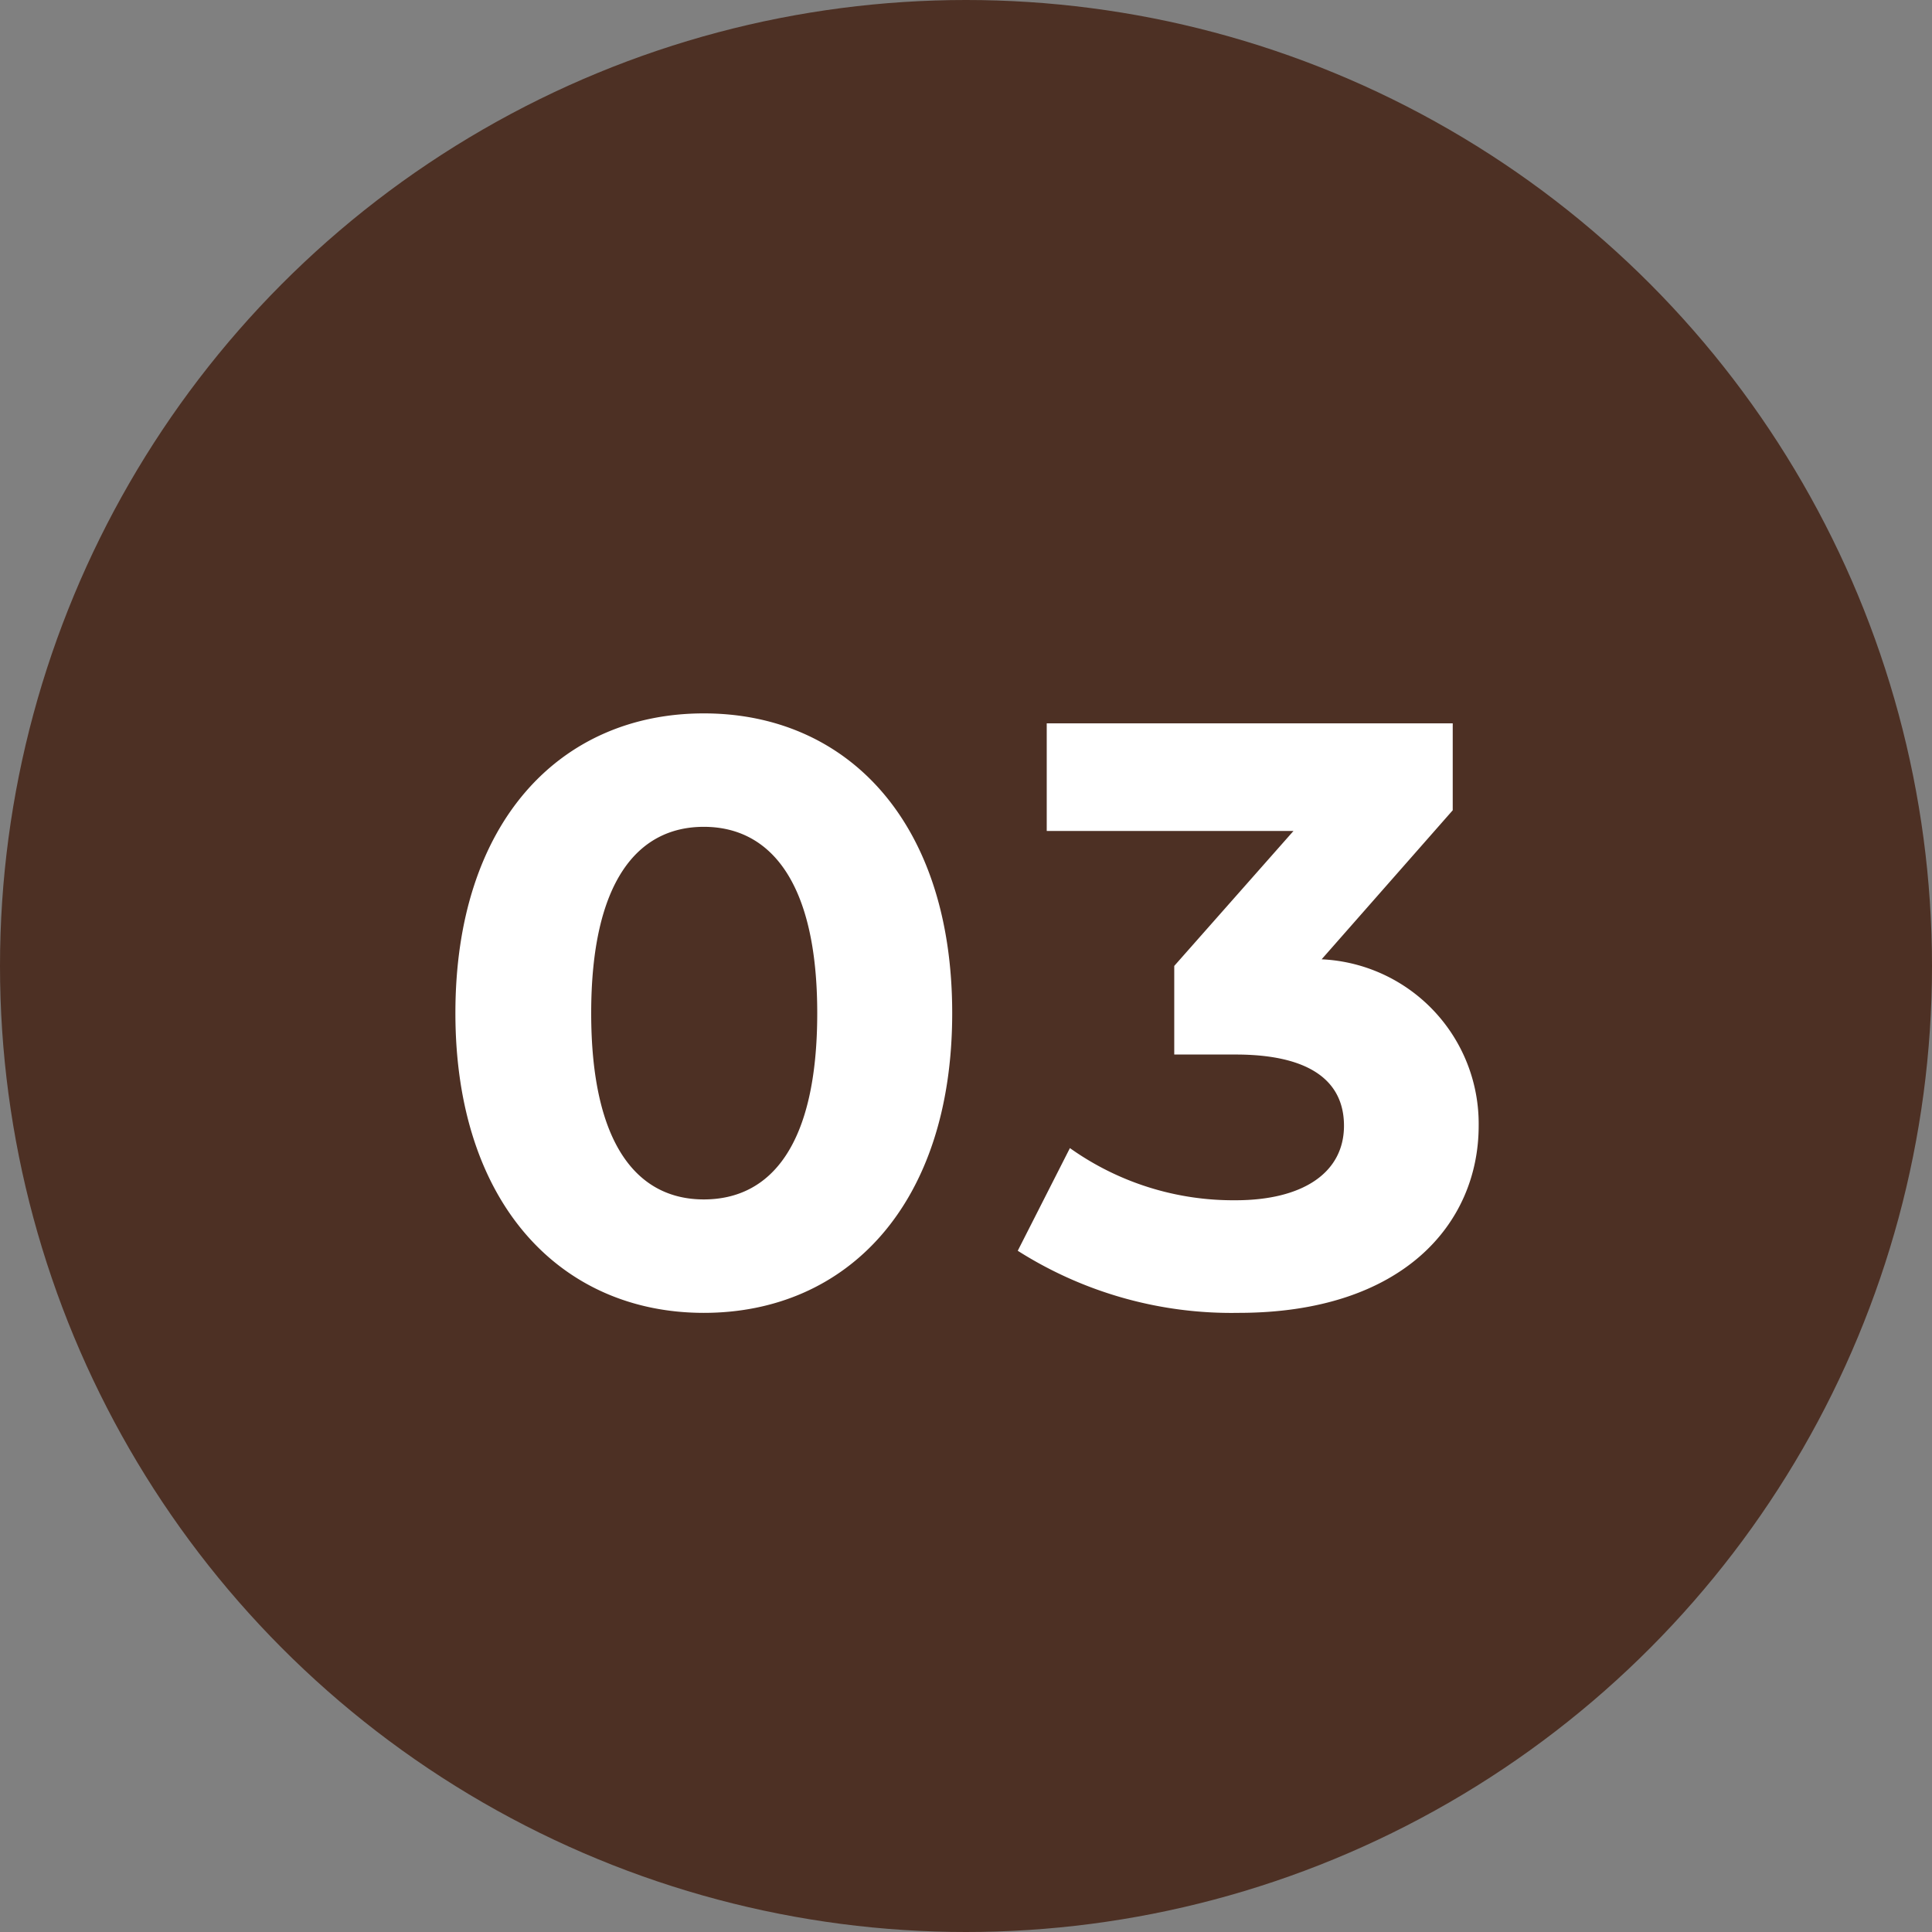
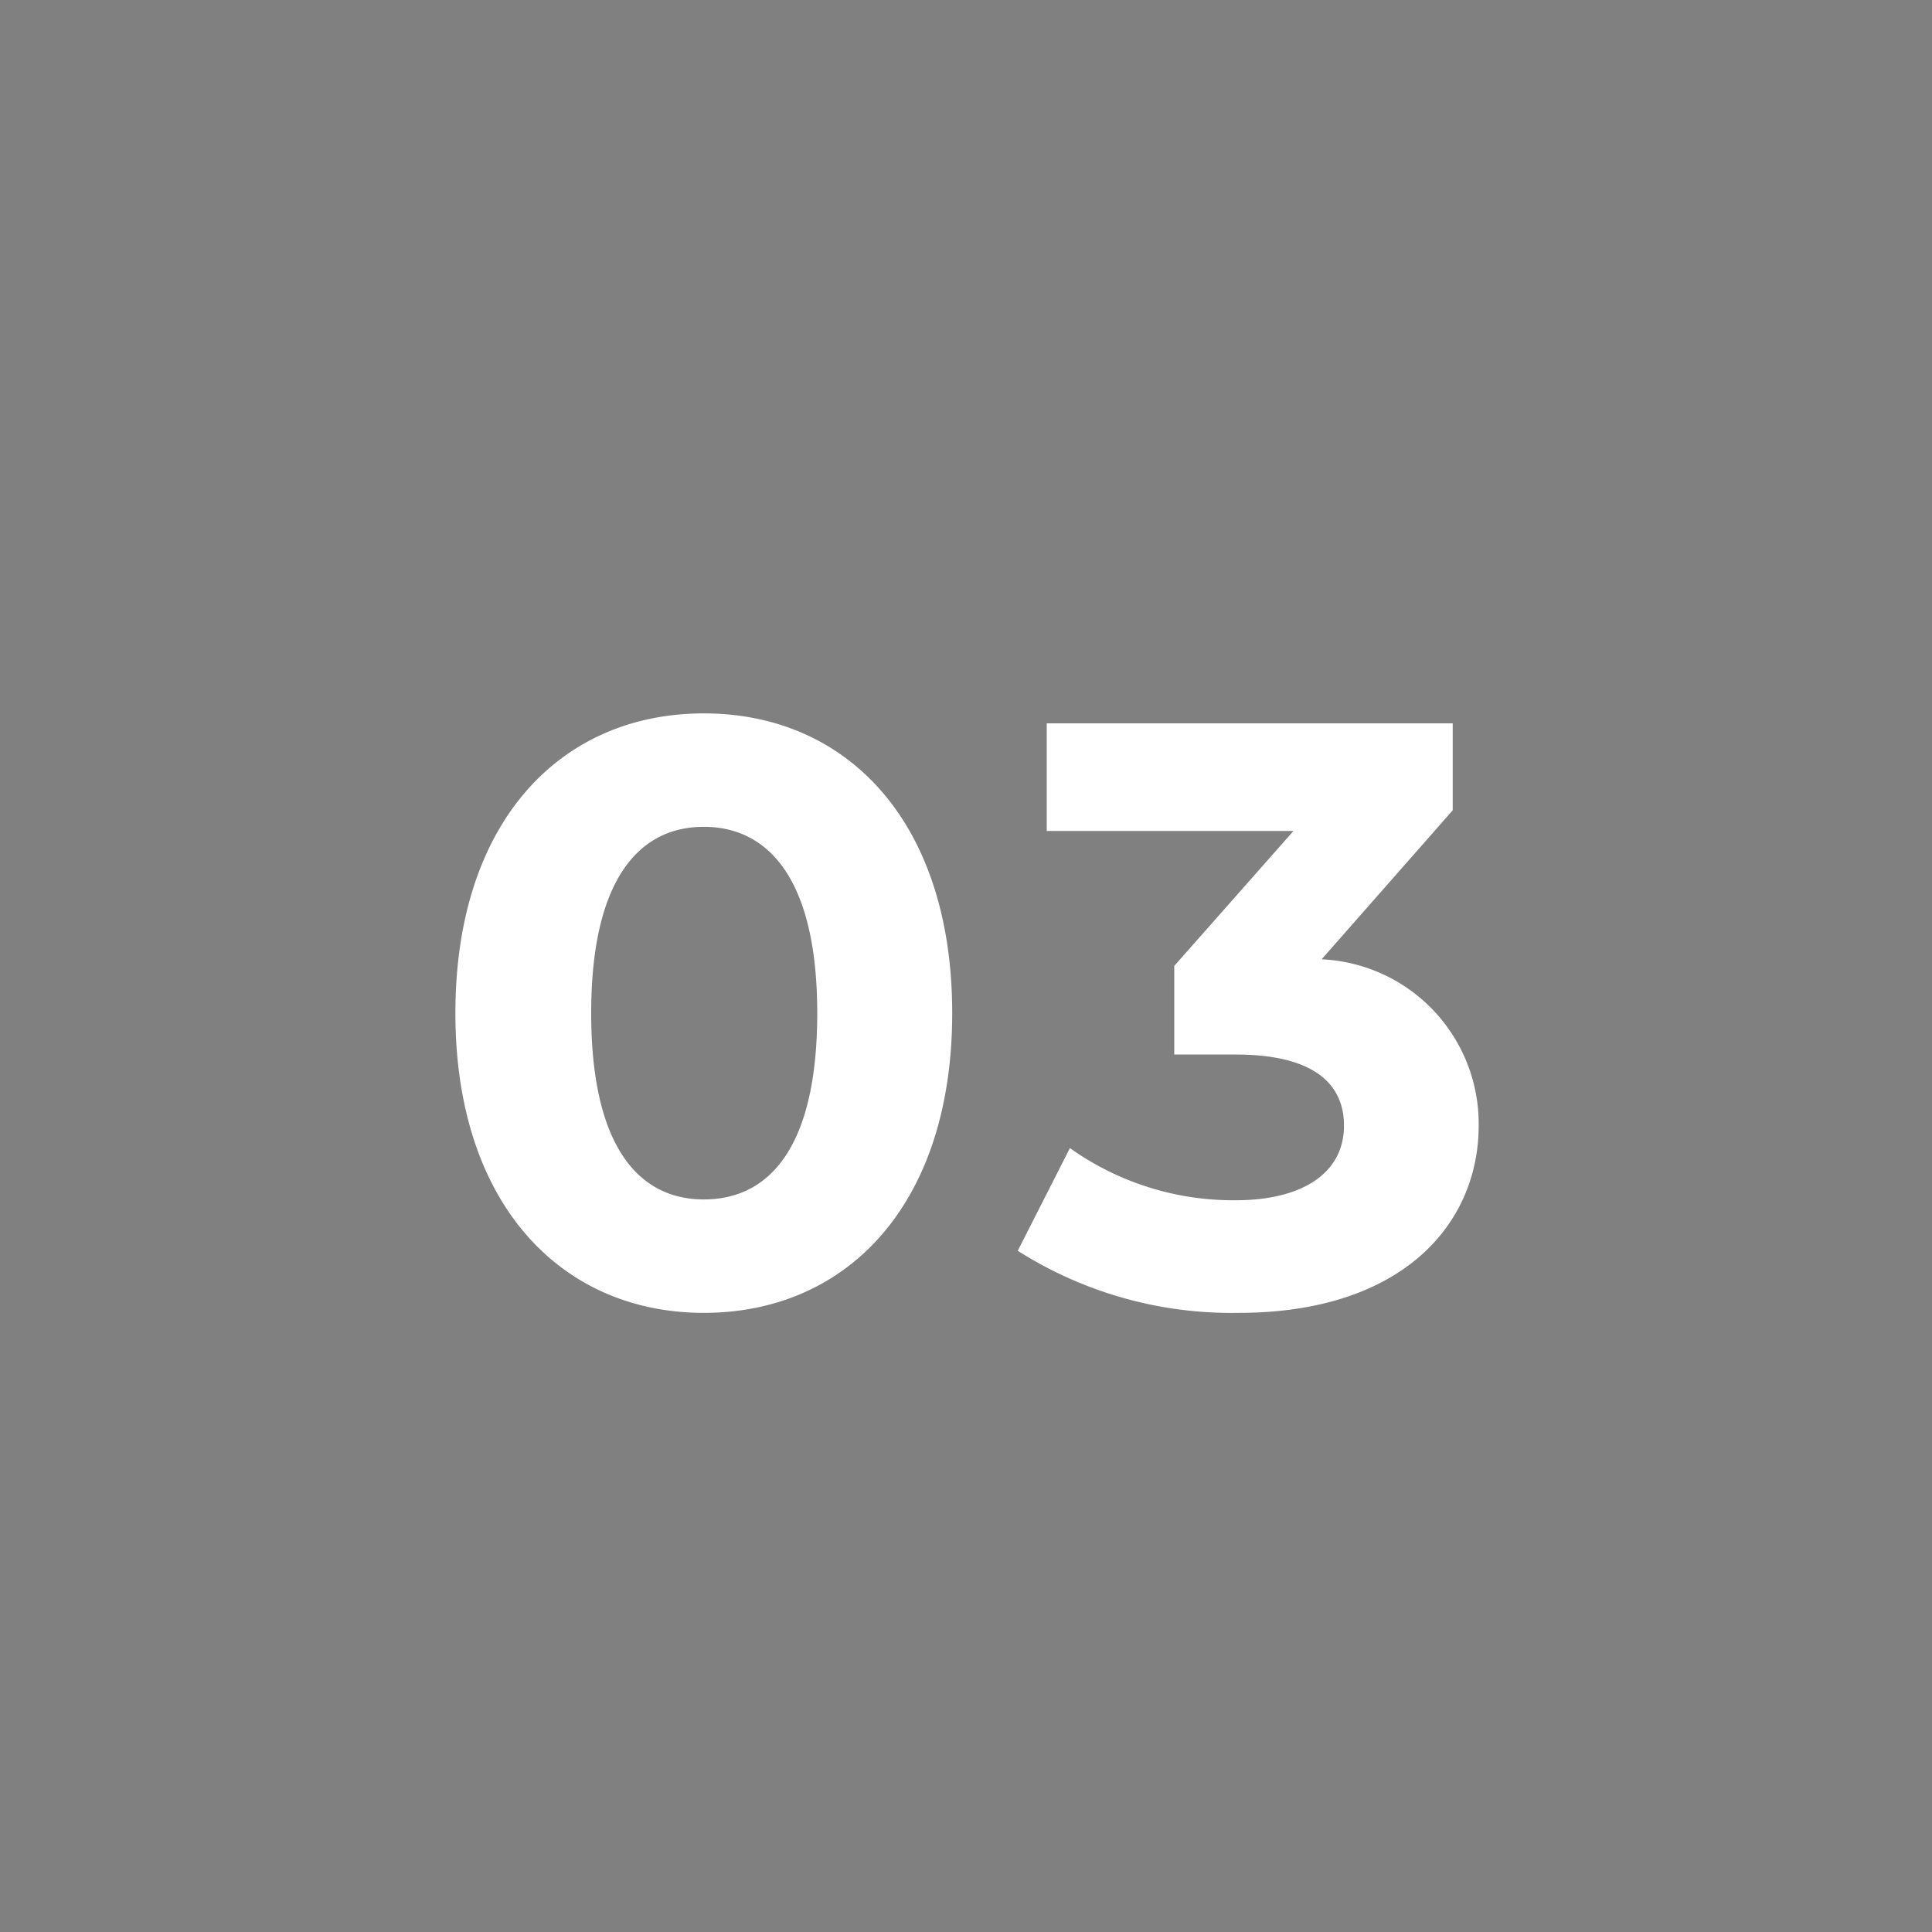
<svg xmlns="http://www.w3.org/2000/svg" height="28" viewBox="0 0 28 28" width="28">
  <rect x="0" y="0" width="28" height="28" fill="#808080" stroke="none" />
-   <circle cx="14" cy="14" fill="#4d3024" r="14" />
  <path d="m-3.8.144c2.078 0 3.6-1.572 3.6-4.344s-1.522-4.344-3.6-4.344-3.6 1.572-3.6 4.344 1.538 4.344 3.6 4.344zm0-1.644c-.96 0-1.632-.792-1.632-2.7s.674-2.7 1.632-2.7 1.644.792 1.644 2.7-.67 2.7-1.644 2.7zm8.954-3.48 1.9-2.16v-1.26h-5.884v1.56h3.576l-1.728 1.956v1.284h.888c1.1 0 1.572.4 1.572 1.032 0 .684-.6 1.08-1.572 1.08a4.08 4.08 0 0 1 -2.4-.756l-.756 1.488a5.776 5.776 0 0 0 3.2.9c2.388 0 3.48-1.3 3.48-2.712a2.386 2.386 0 0 0 -2.276-2.412z" fill="#fff" transform="translate(14 18.883)" />
</svg>